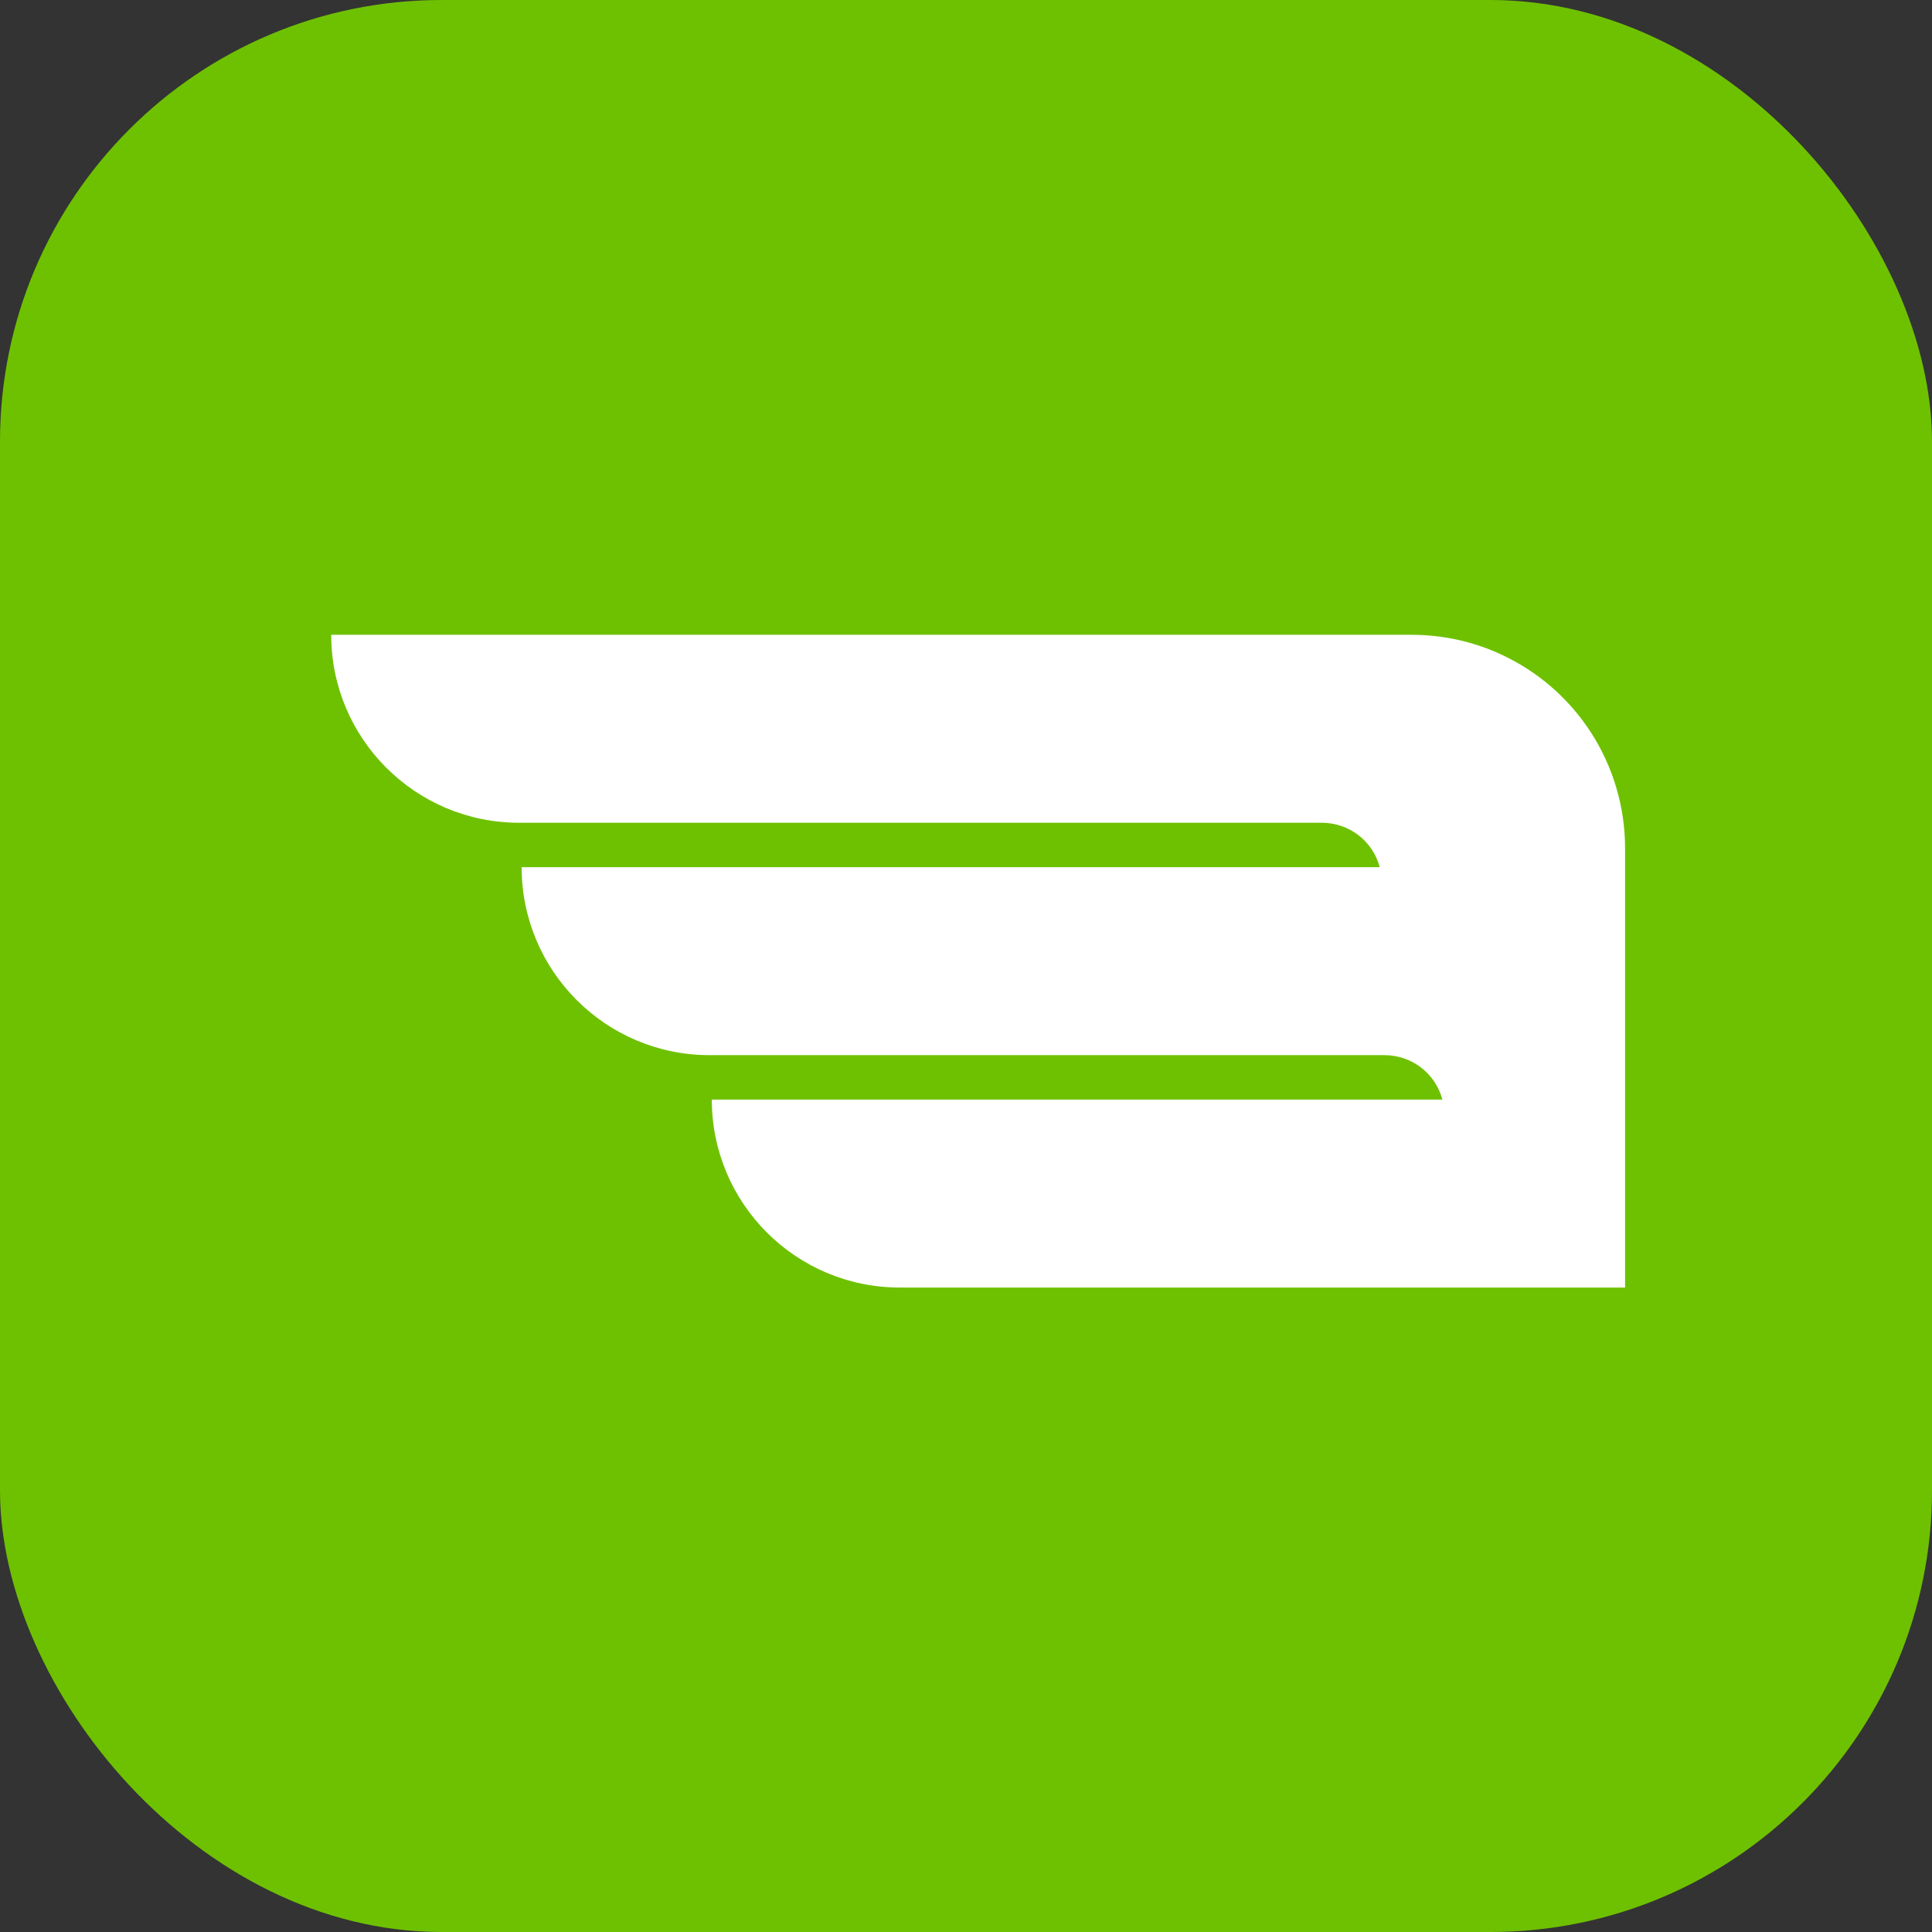
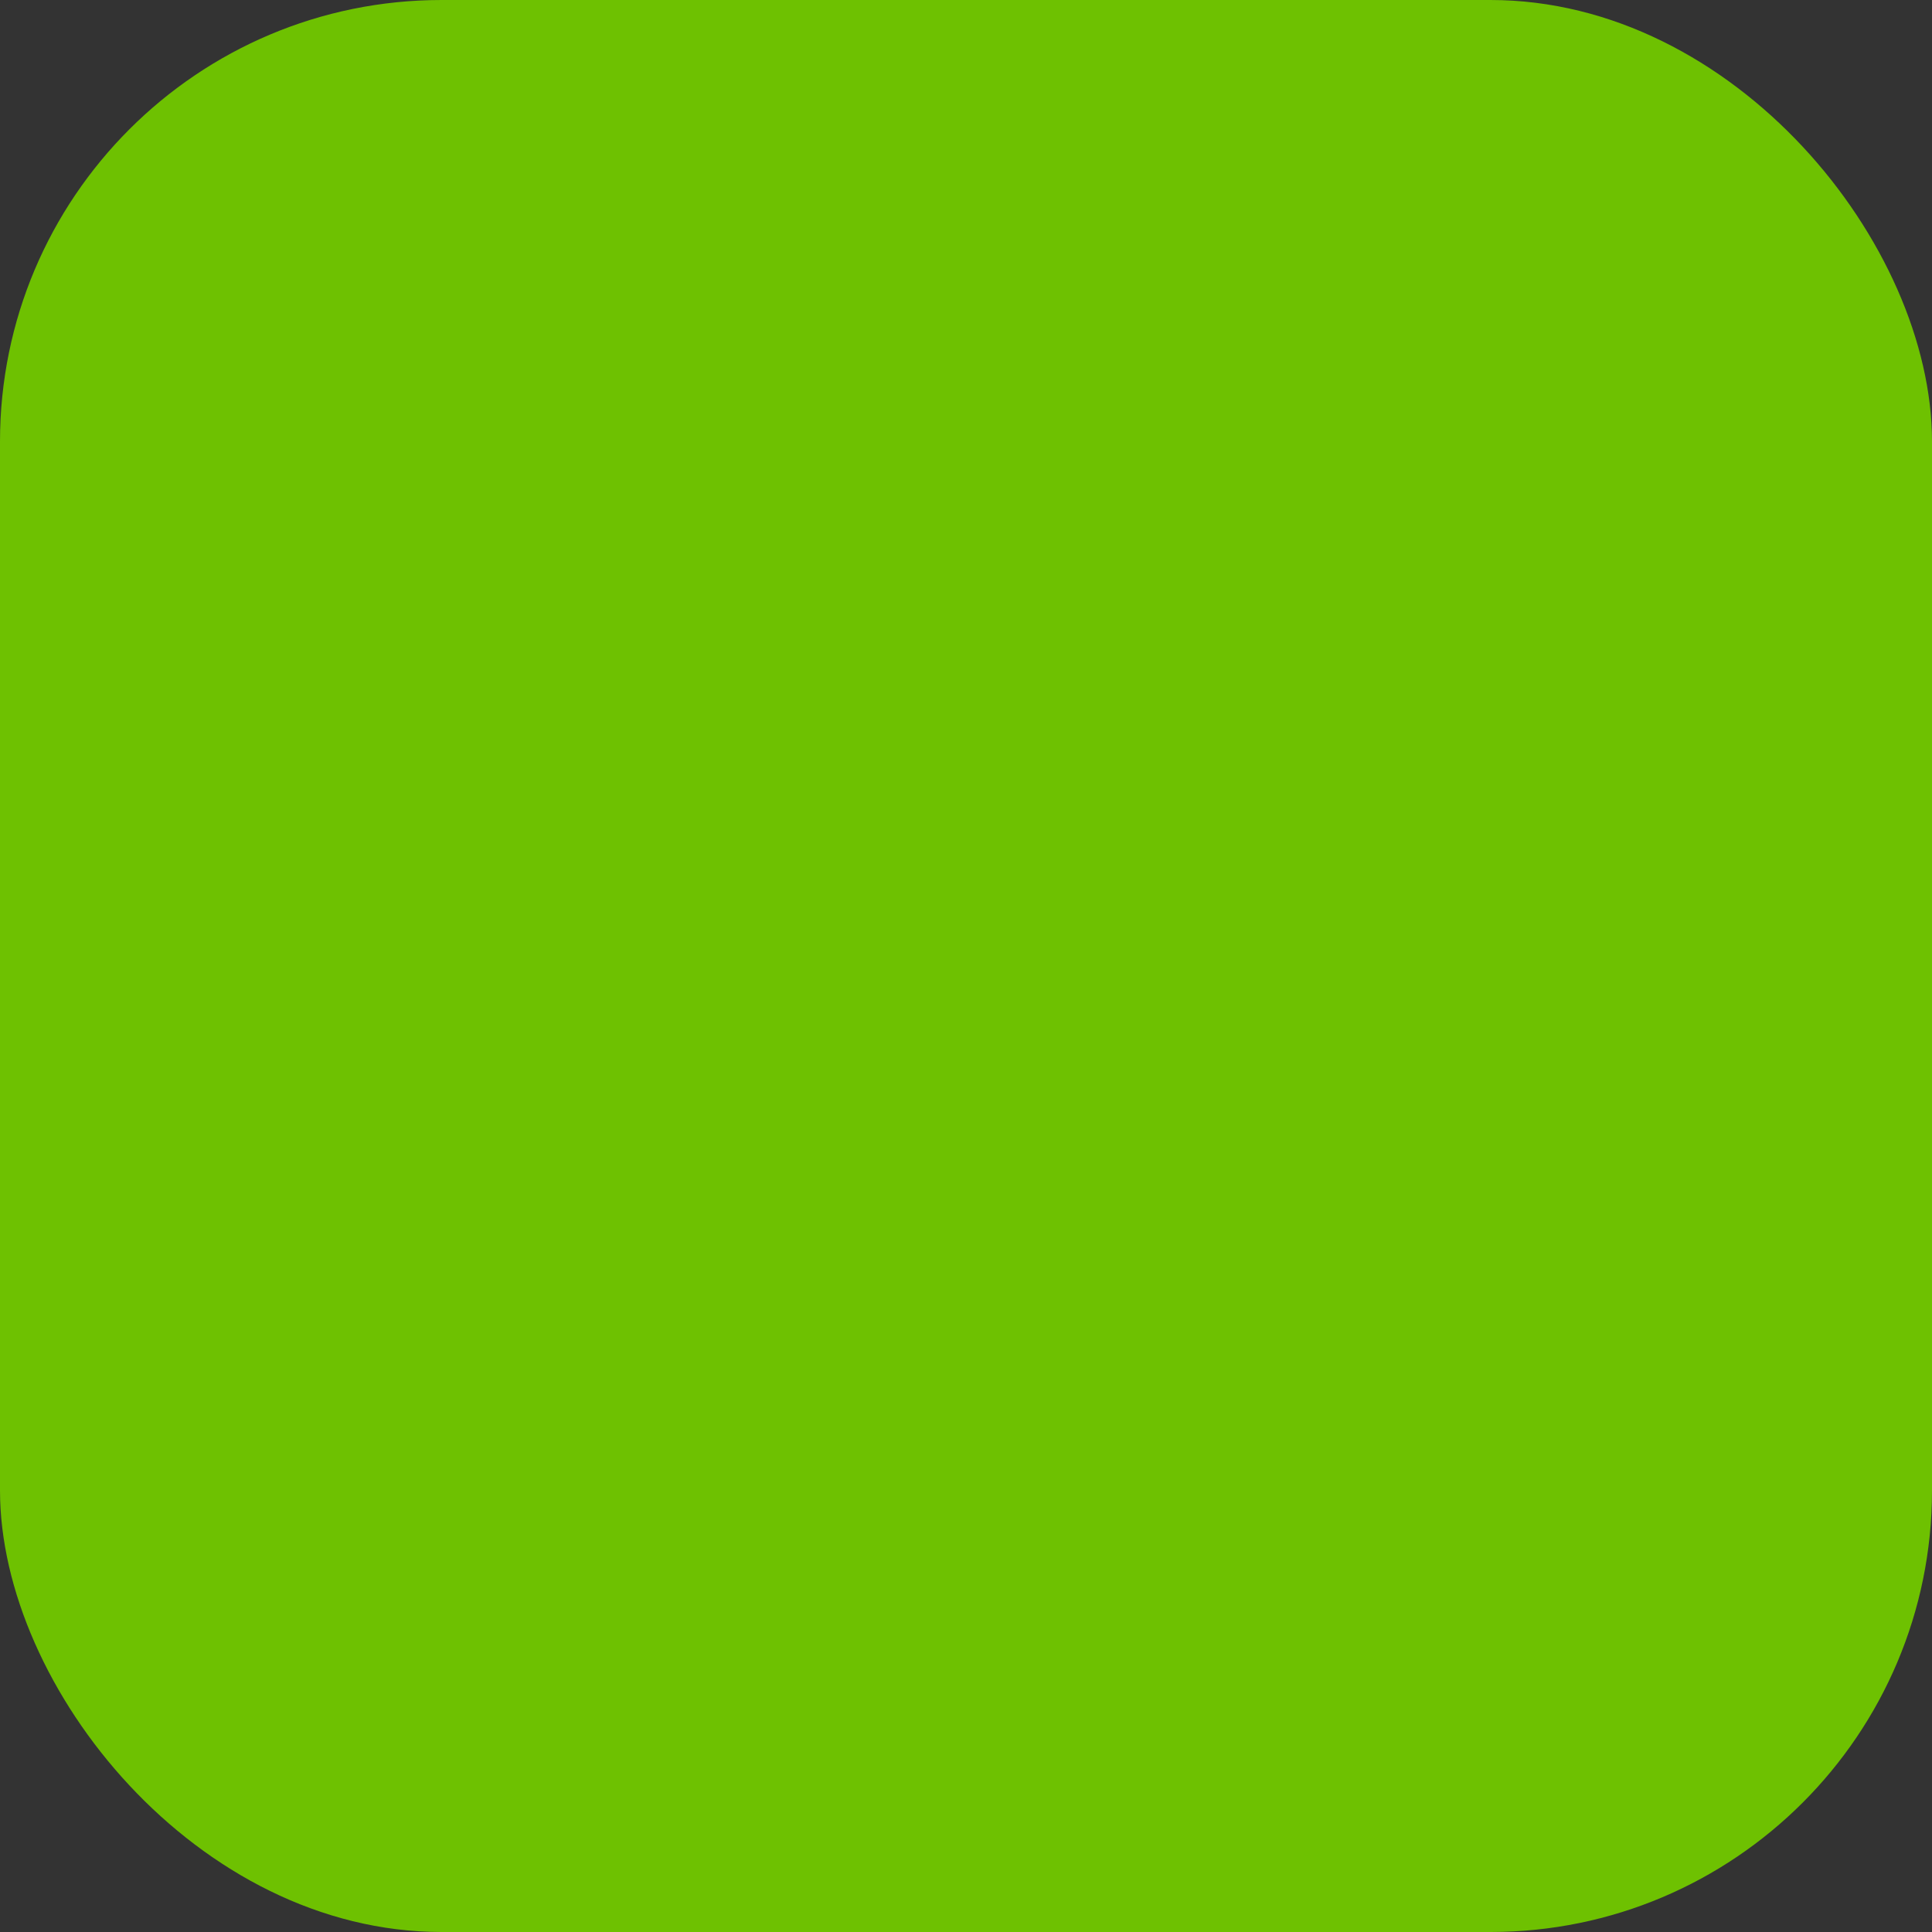
<svg xmlns="http://www.w3.org/2000/svg" width="70" height="70" viewBox="0 0 70 70" fill="none">
  <rect x="0" y="0" width="70" height="70" fill="#333333" stroke="none" />
  <rect width="70" height="70" rx="16" fill="#6EC101" />
-   <path d="M58.88 30.74C58.88 27.7 57.11 24.95 54.34 23.69C53.33 23.23 52.24 23 51.14 23H12C12 26.76 15.05 29.81 18.81 29.81H47.89C48.88 29.81 49.74 30.47 49.99 31.42H18.9C18.9 35.18 21.95 38.23 25.71 38.23H50.16C51.15 38.23 52.01 38.89 52.26 39.84H25.79C25.79 43.6 28.84 46.65 32.6 46.65H55.82H58.88V30.74Z" fill="white" />
</svg>